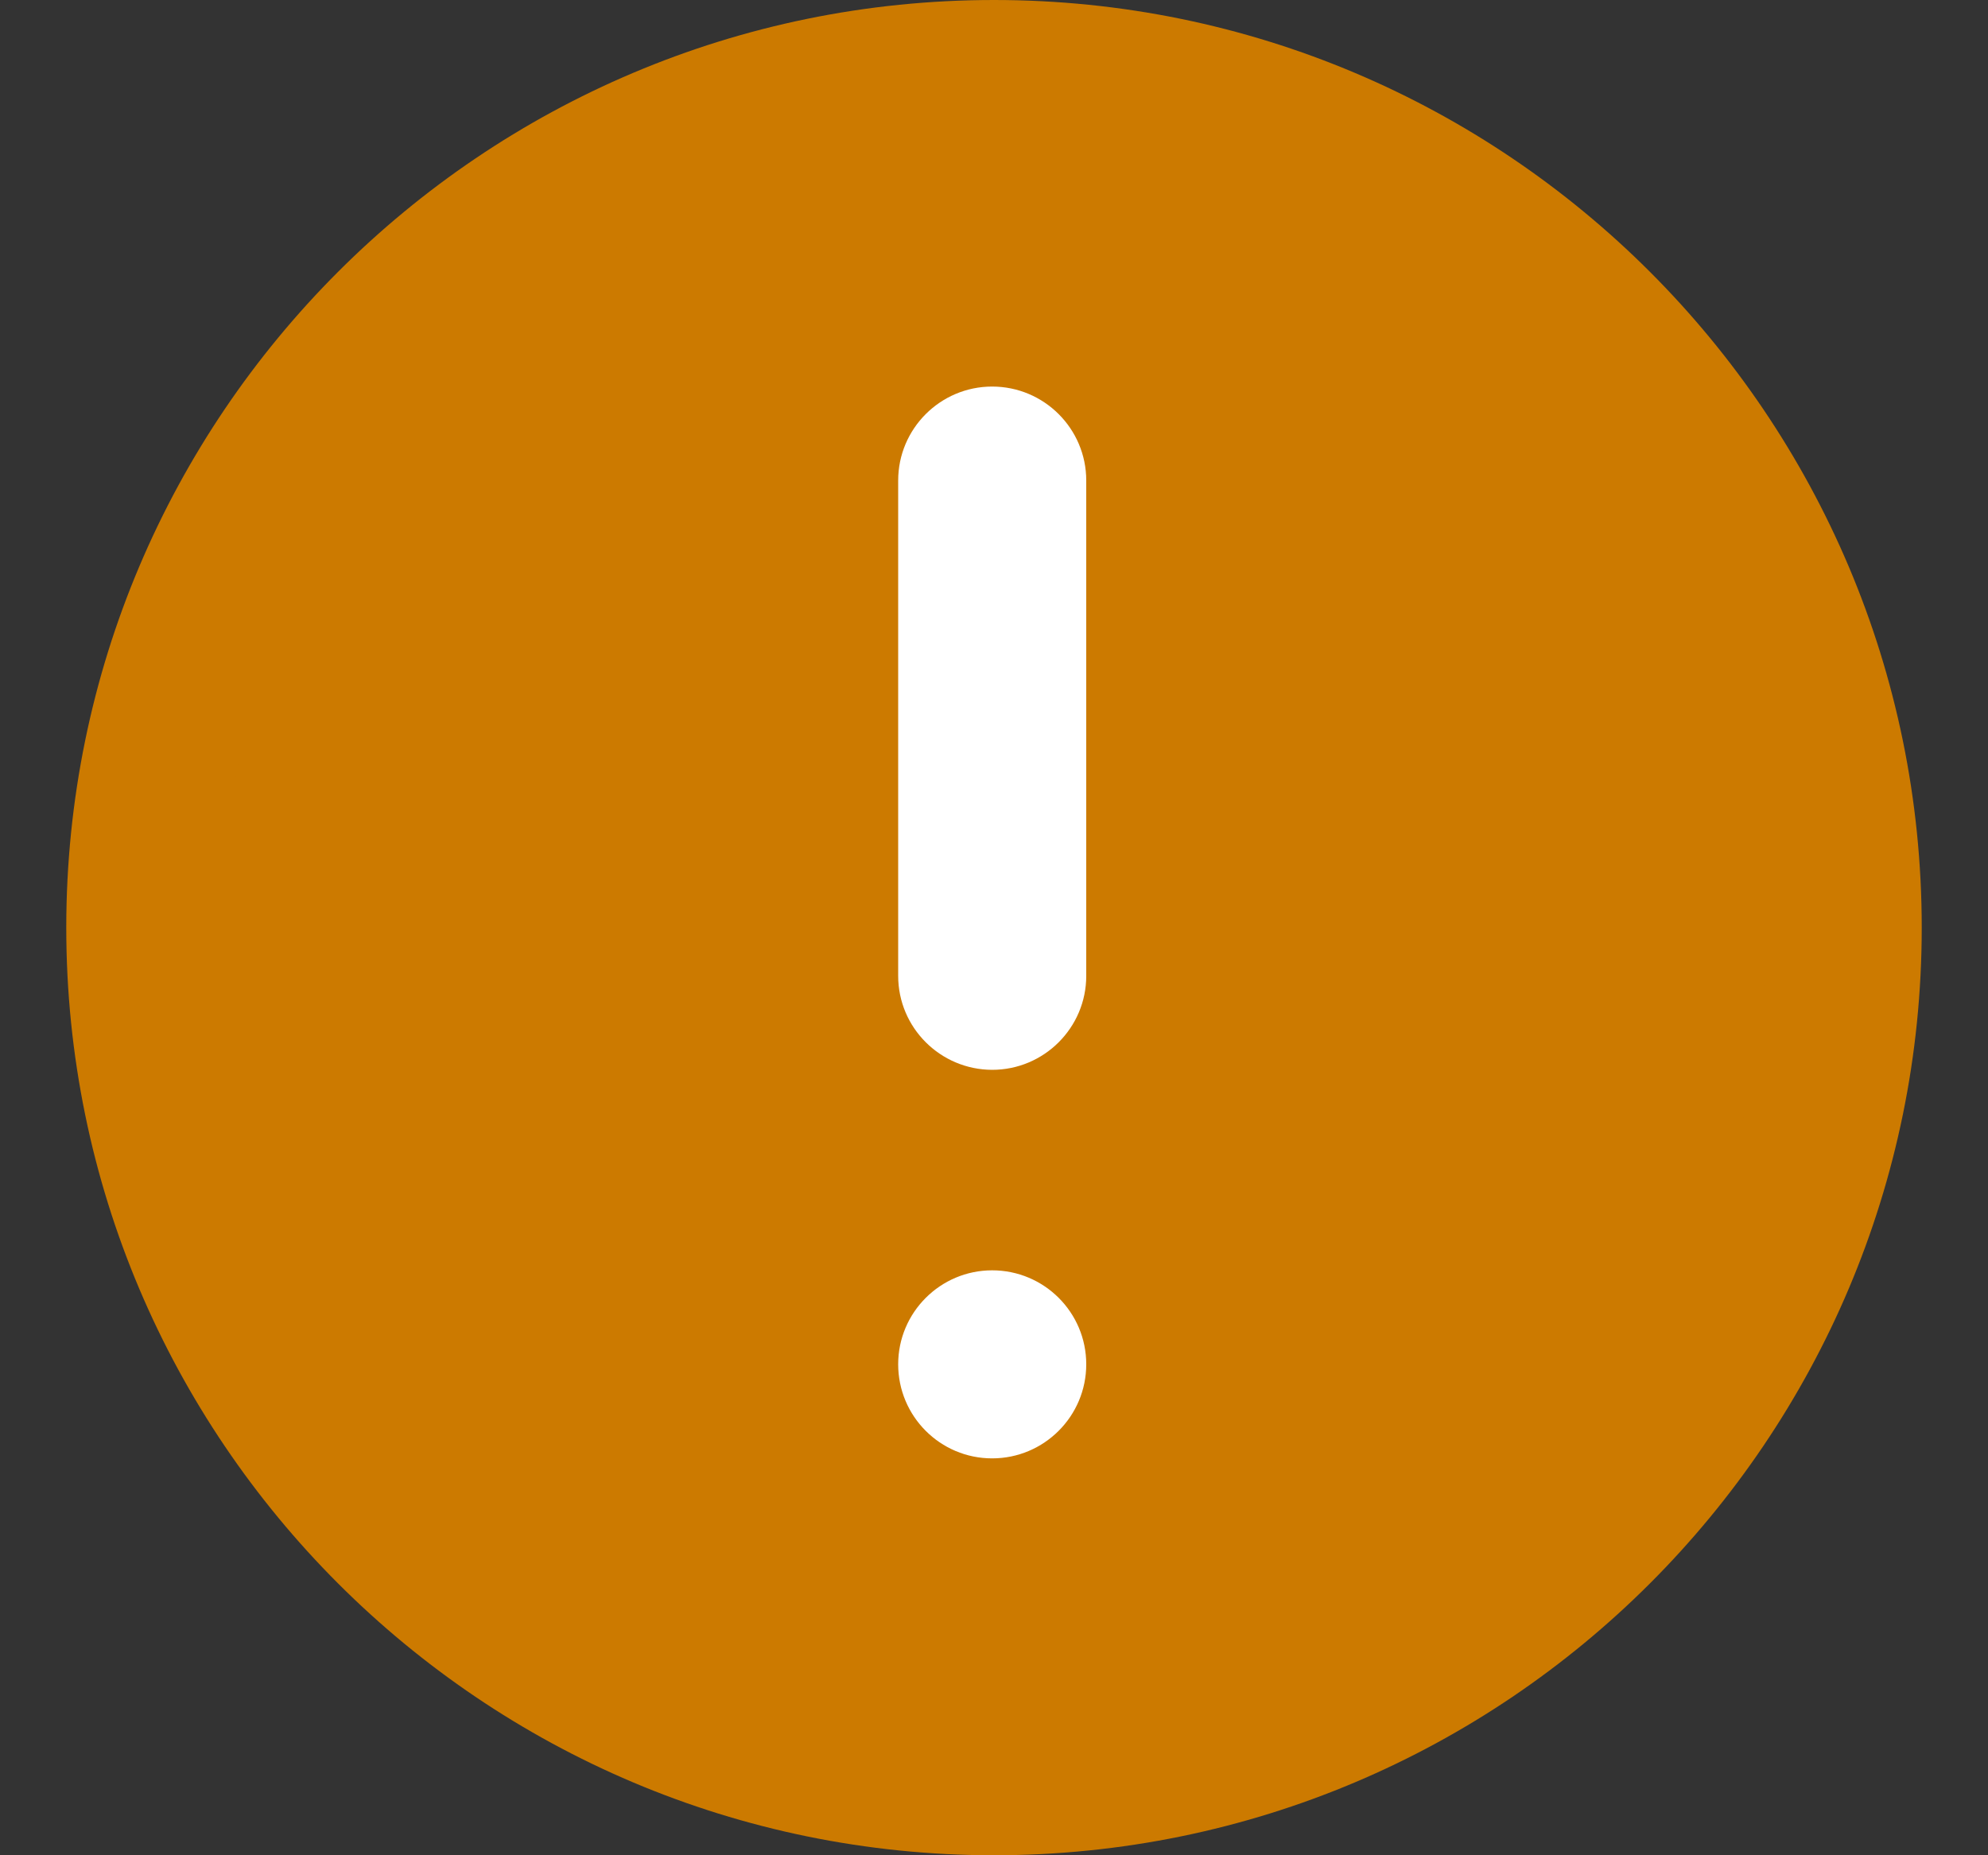
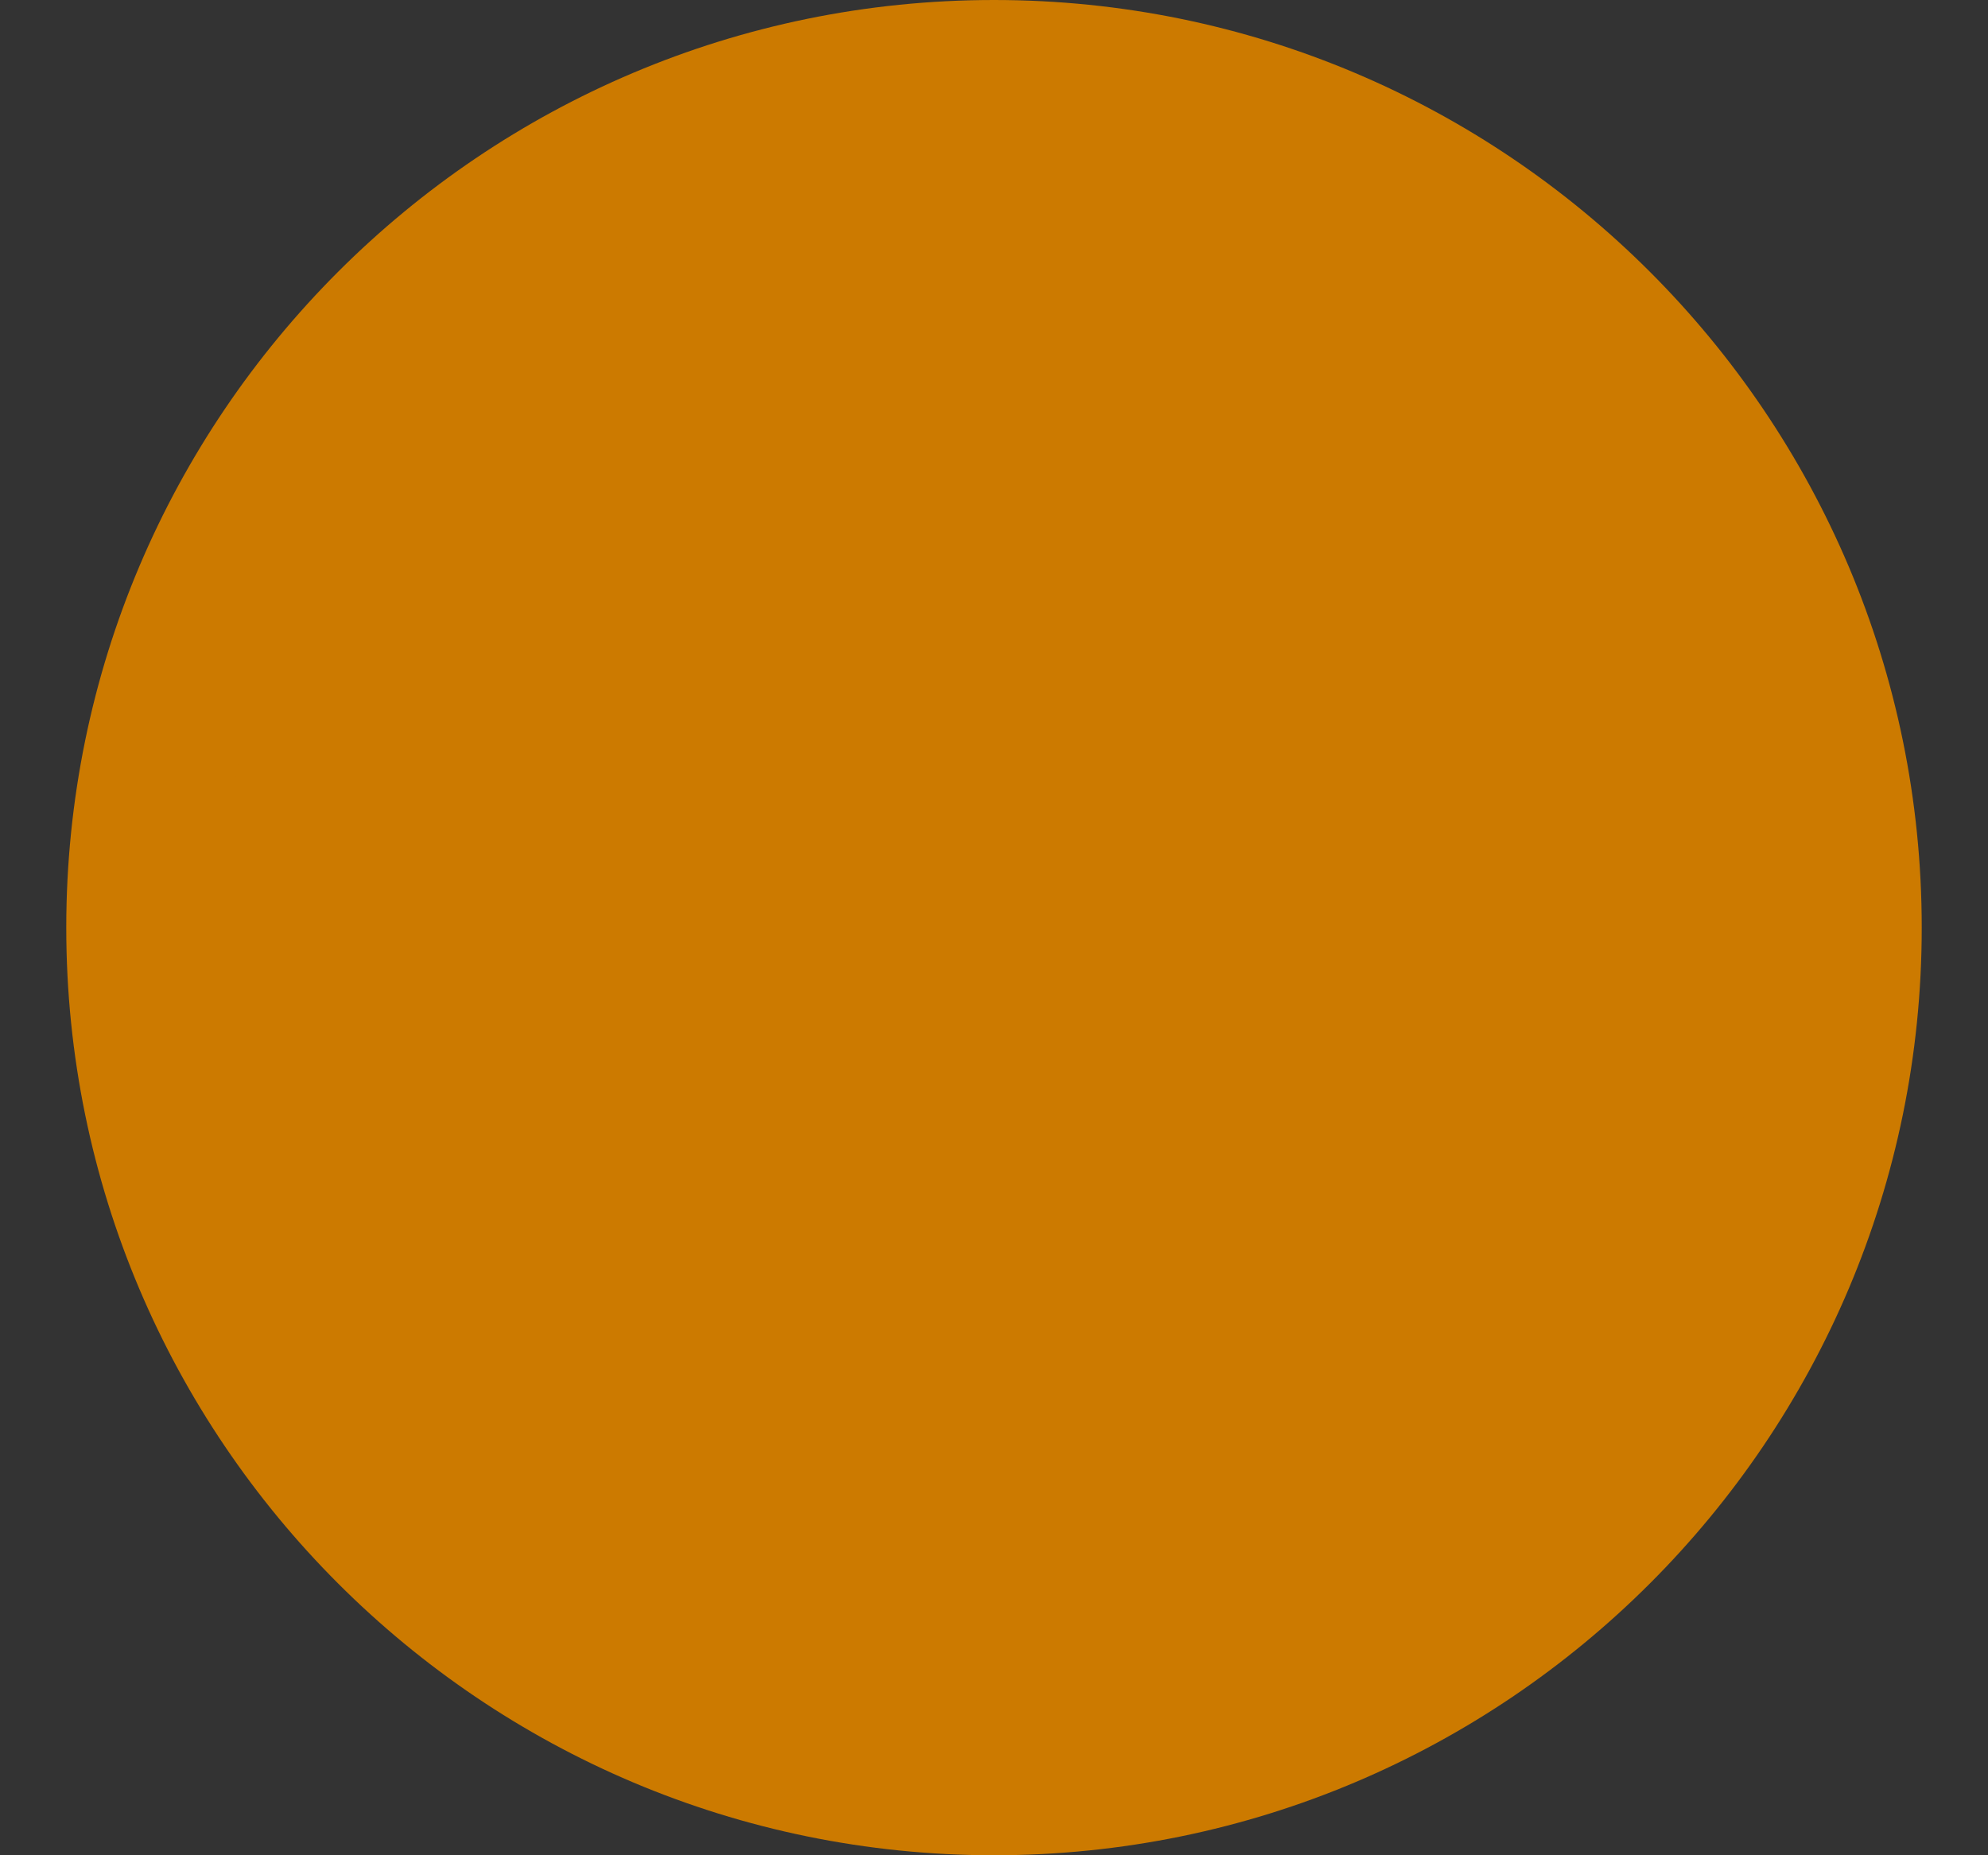
<svg xmlns="http://www.w3.org/2000/svg" width="15" height="14" viewBox="0 0 15 14" fill="none">
  <rect x="0" y="0" width="15" height="14" fill="#333333" stroke="none" />
  <path fill-rule="evenodd" clip-rule="evenodd" d="M7.5 0C3.636 0 0.5 3.136 0.5 7C0.5 10.864 3.636 14 7.5 14C11.364 14 14.5 10.864 14.5 7C14.5 3.136 11.364 0 7.5 0Z" fill="#CC7A00" />
  <path fill-rule="evenodd" clip-rule="evenodd" d="M7.5 1.167C4.28 1.167 1.667 3.78 1.667 7C1.667 10.22 4.28 12.833 7.5 12.833C10.72 12.833 13.333 10.22 13.333 7C13.333 3.78 10.72 1.167 7.5 1.167Z" fill="#CC7A00" />
-   <path d="M7.486 9.586C7.878 9.586 8.196 9.903 8.196 10.295C8.196 10.687 7.878 11.005 7.486 11.005C7.094 11.005 6.777 10.687 6.777 10.295C6.777 9.904 7.095 9.586 7.486 9.586ZM7.486 2.917C7.878 2.917 8.196 3.235 8.196 3.626V7.364C8.196 7.755 7.878 8.073 7.486 8.073C7.095 8.072 6.777 7.755 6.777 7.364V3.626C6.777 3.235 7.095 2.917 7.486 2.917Z" fill="white" />
</svg>